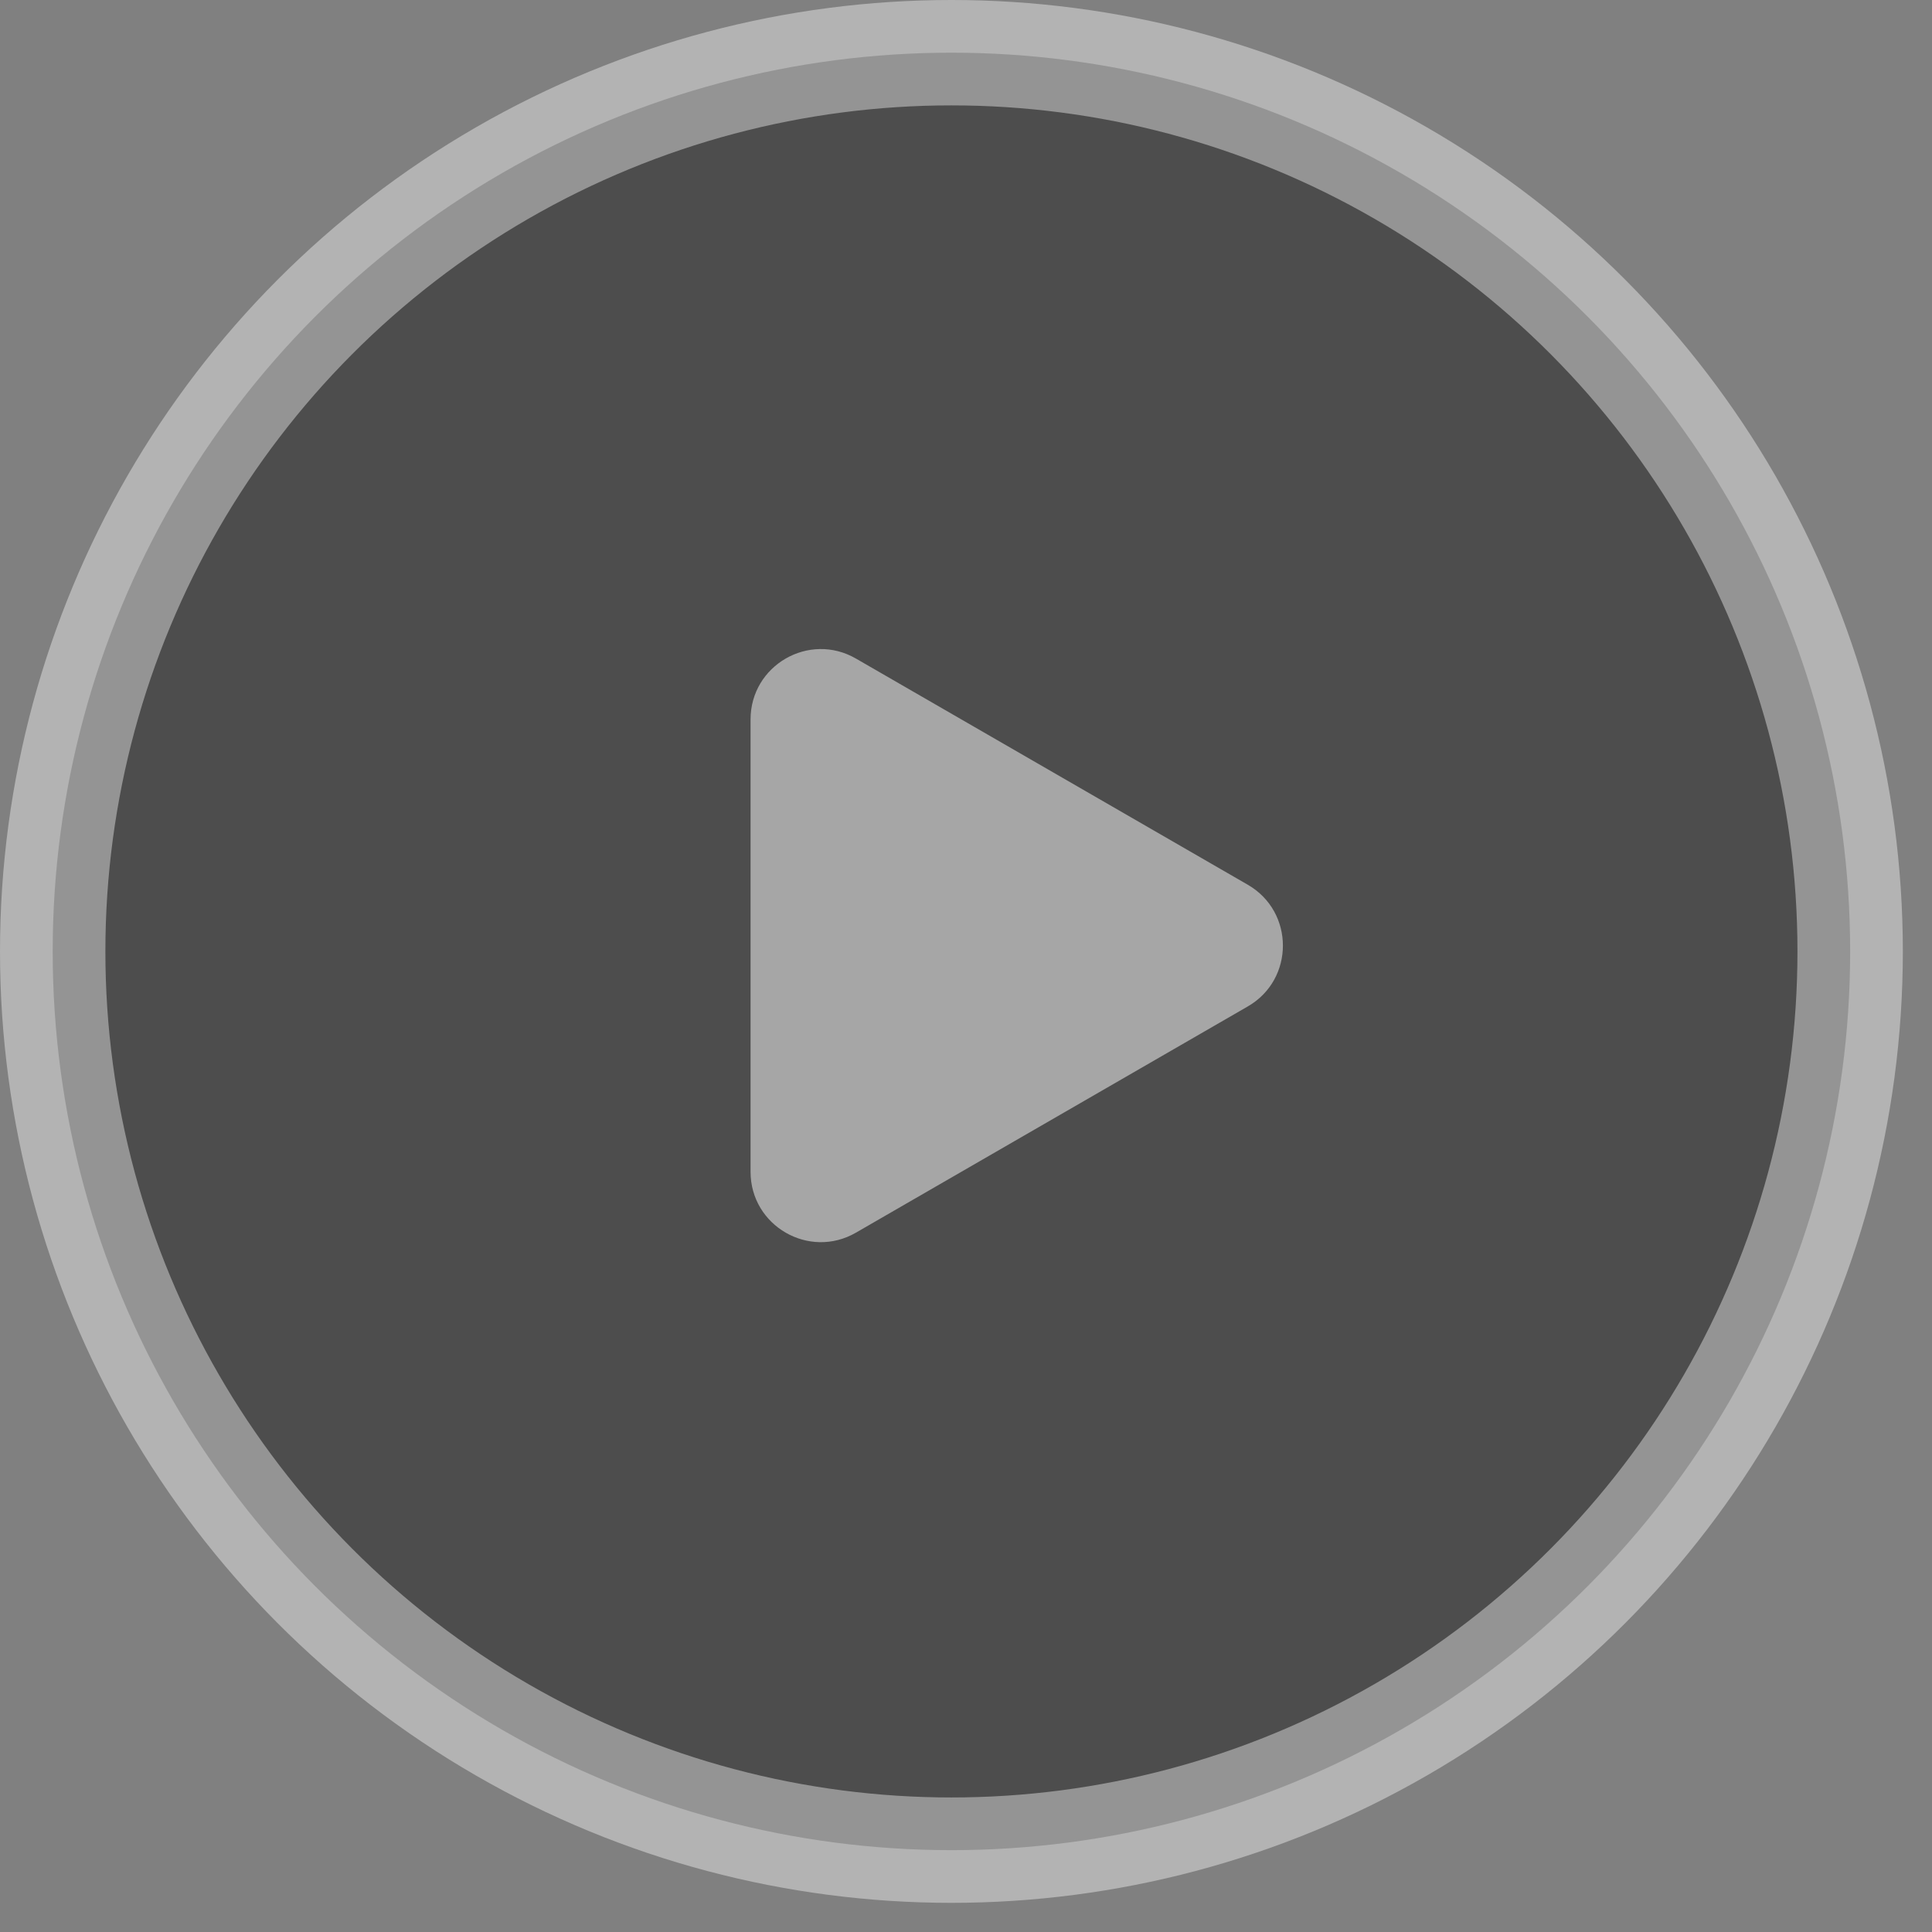
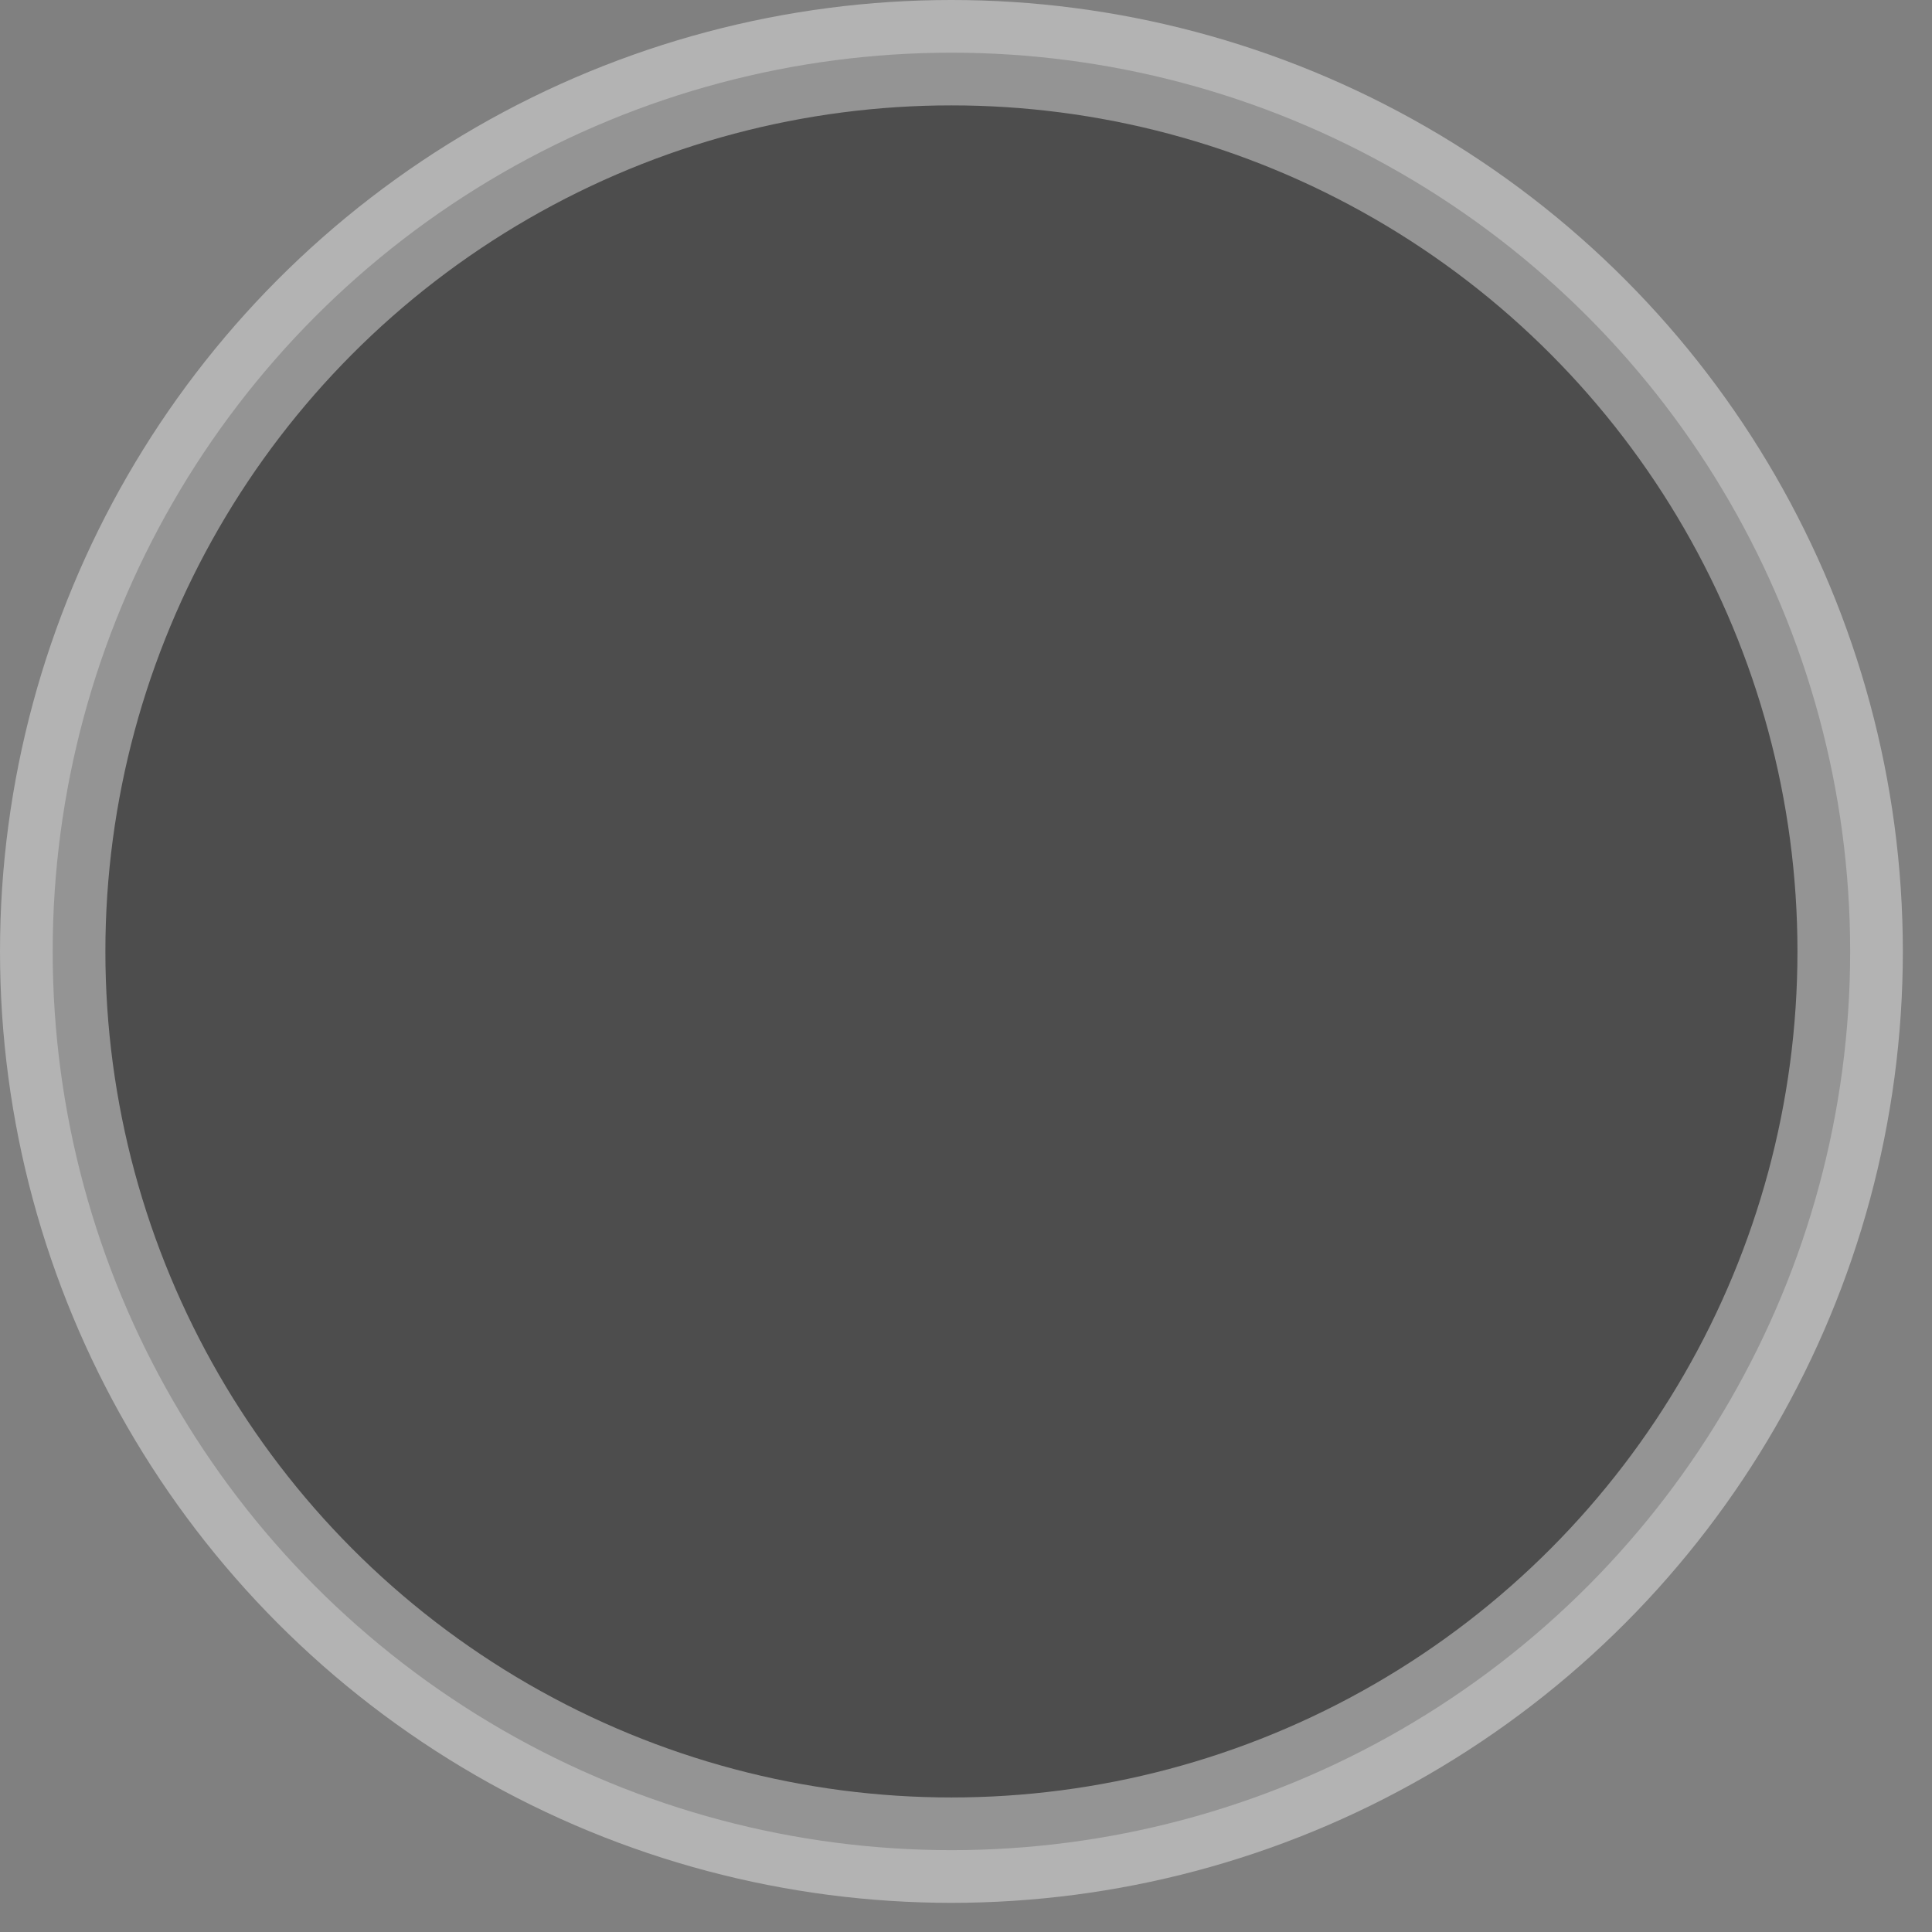
<svg xmlns="http://www.w3.org/2000/svg" width="55" height="55" viewBox="0 0 55 55" fill="none">
  <rect x="0" y="0" width="55" height="55" fill="#808080" stroke="none" />
  <circle opacity="0.4" cx="27.085" cy="27.085" r="25.585" fill="black" stroke="white" stroke-width="3" />
-   <path d="M35.522 25.187C36.855 25.957 36.855 27.882 35.522 28.651L24.367 35.091C23.034 35.861 21.367 34.899 21.367 33.359L21.367 20.48C21.367 18.94 23.034 17.978 24.367 18.748L35.522 25.187Z" fill="white" fill-opacity="0.5" />
</svg>